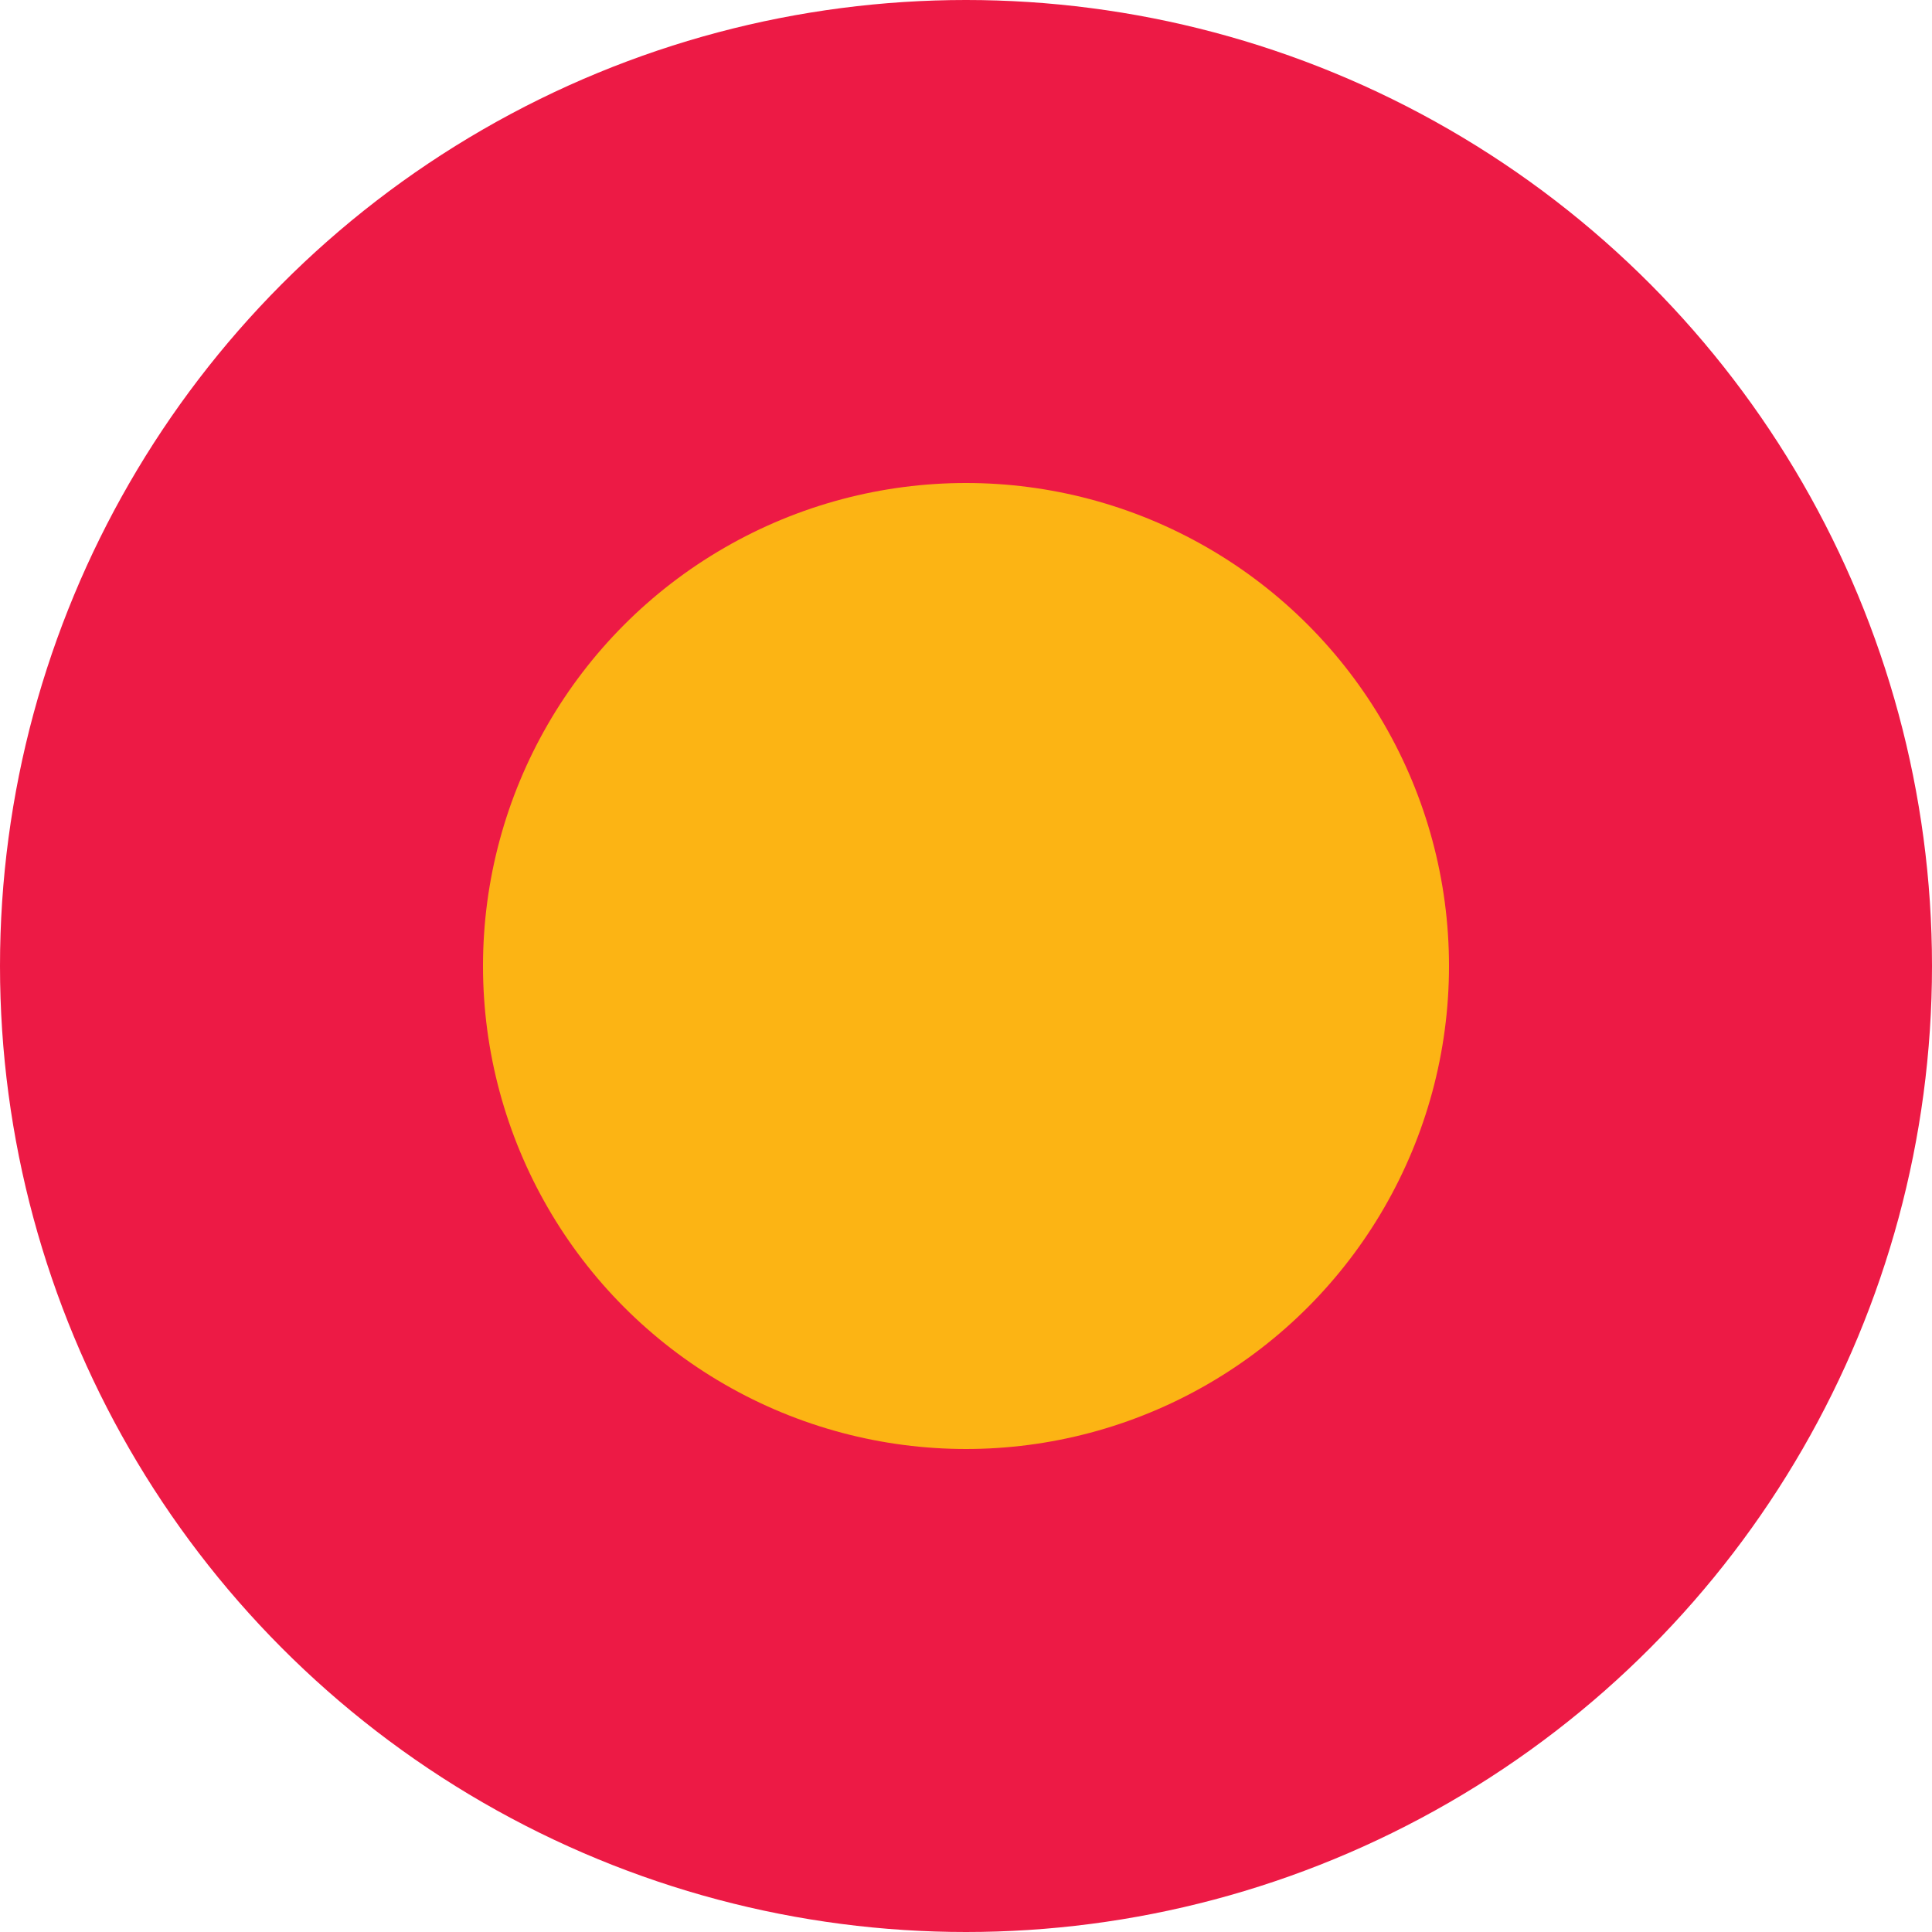
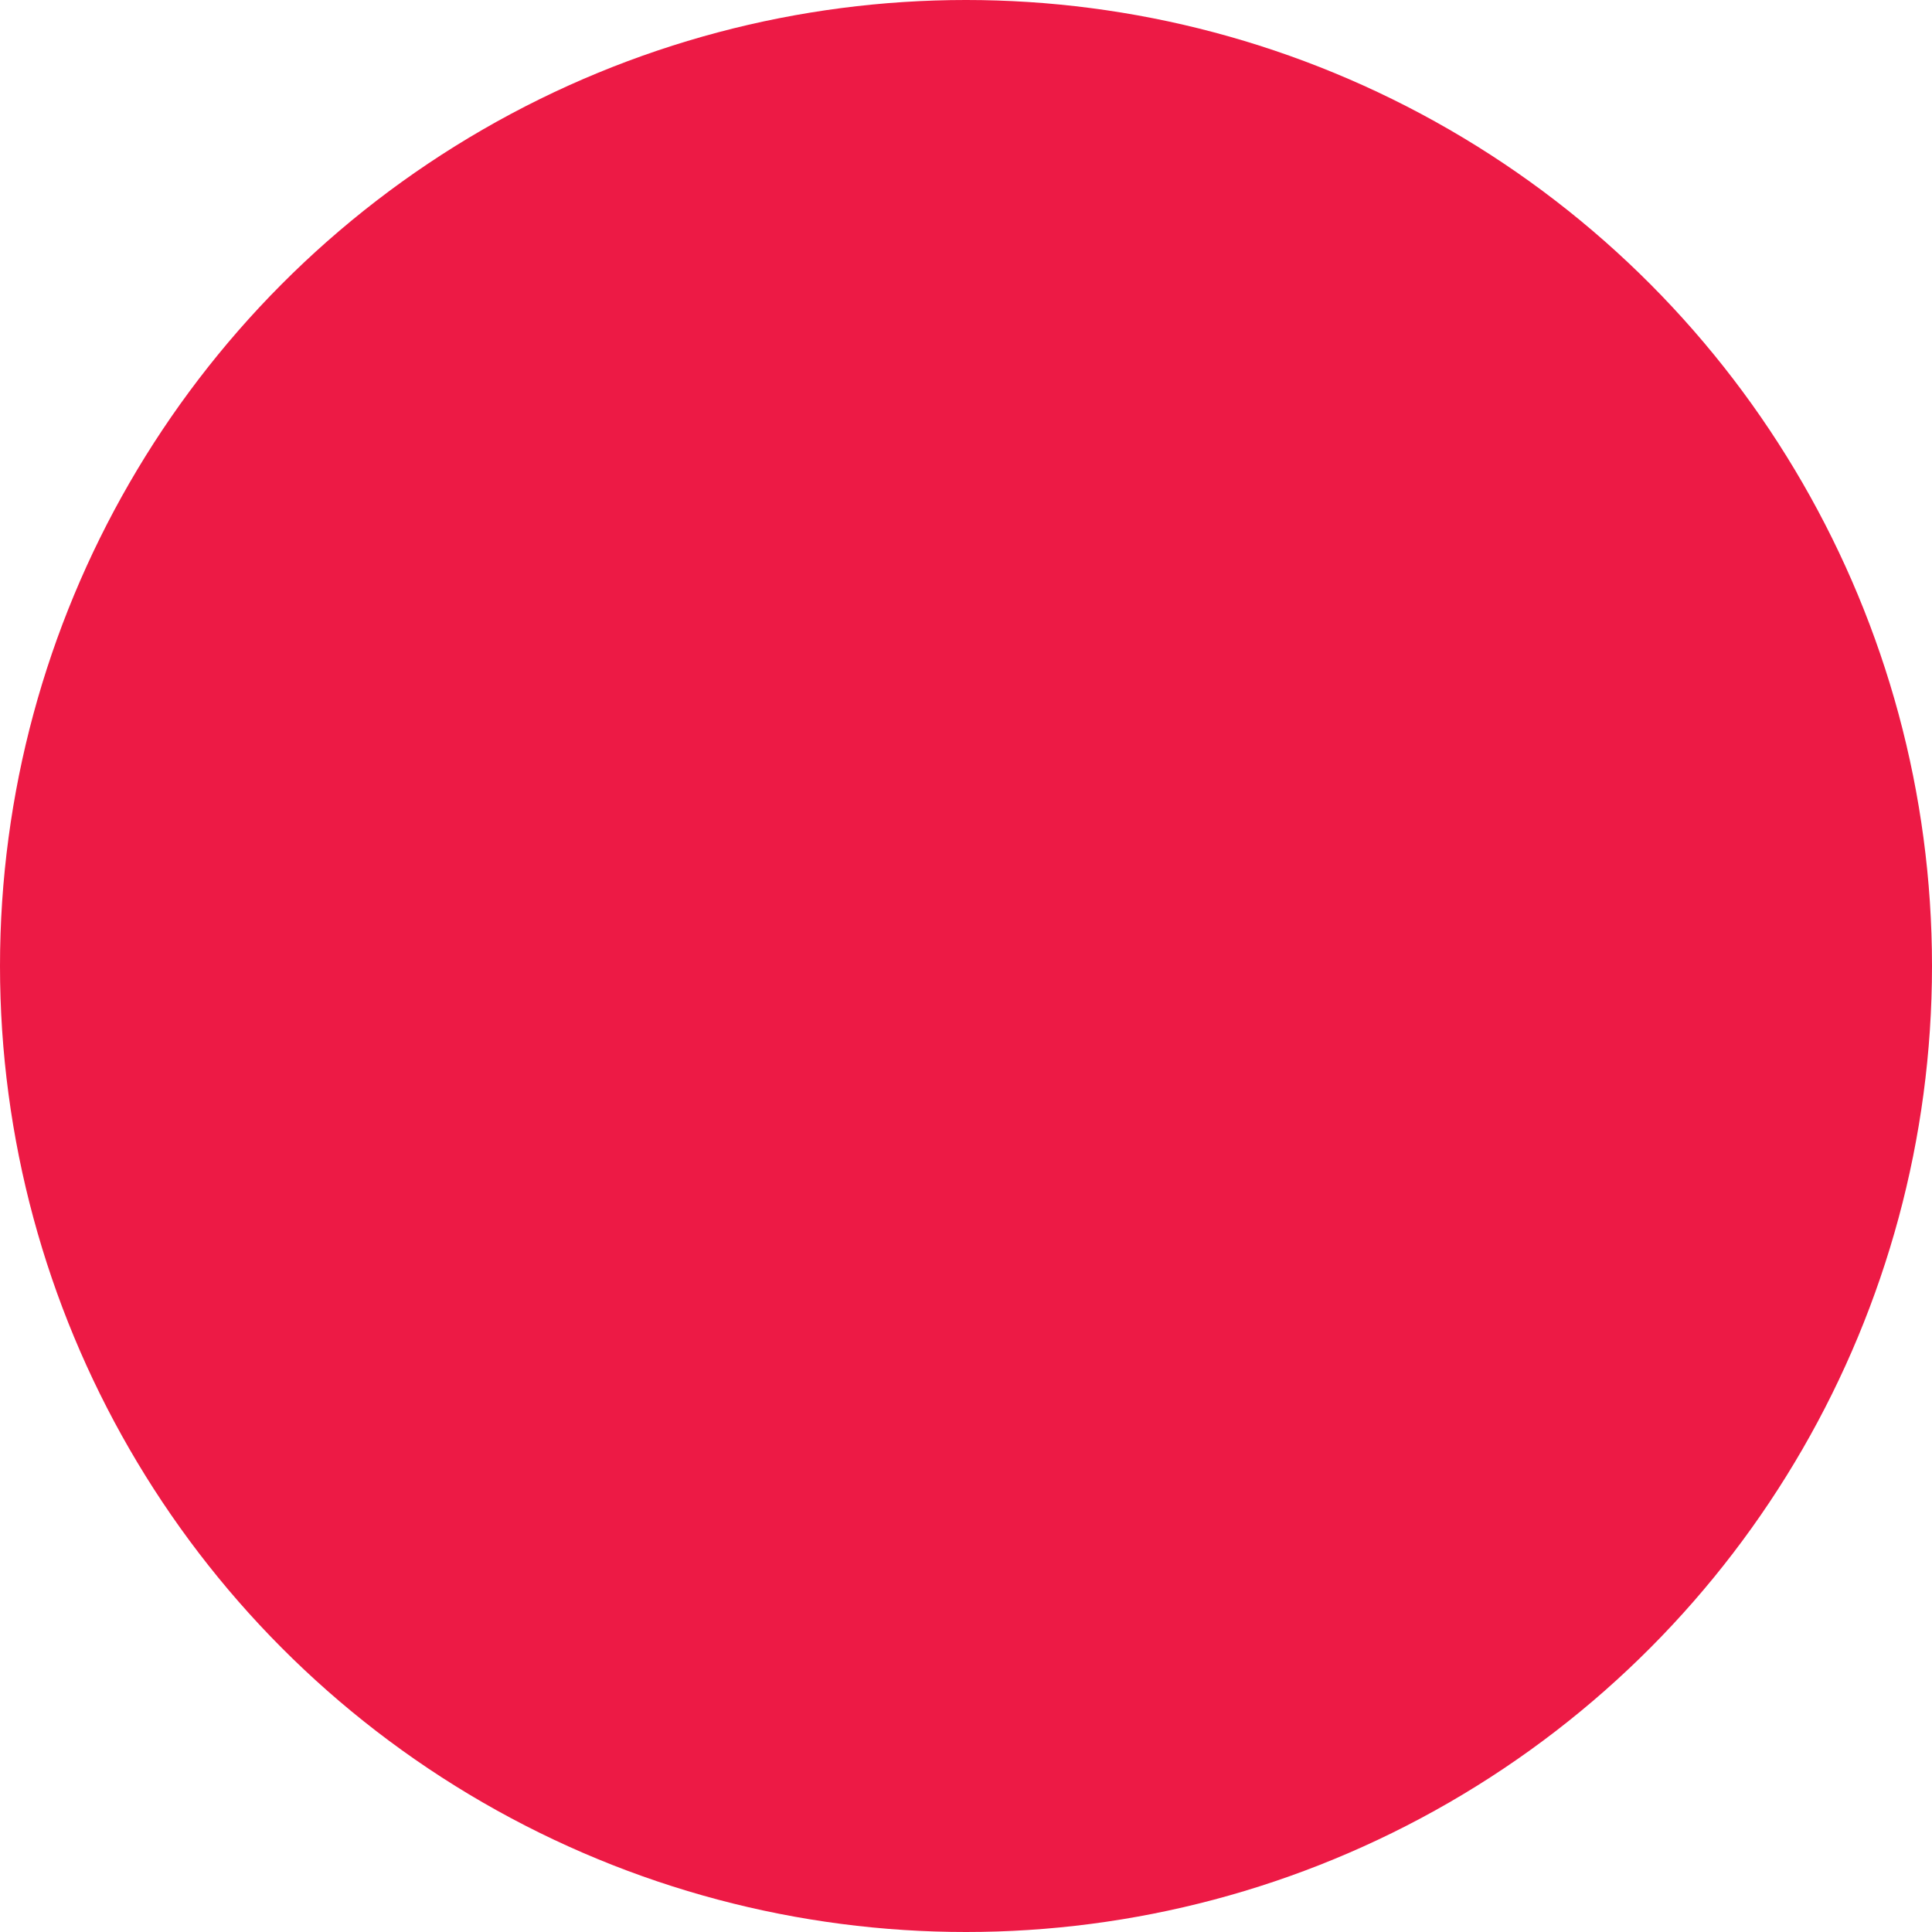
<svg xmlns="http://www.w3.org/2000/svg" id="图层_1" data-name="图层 1" viewBox="0 0 1000 1000">
  <title>VisualHunt</title>
  <circle cx="500" cy="500" r="500" style="fill:#ed1a45" />
-   <circle cx="500" cy="500" r="250" style="fill:#fcb414" />
</svg>